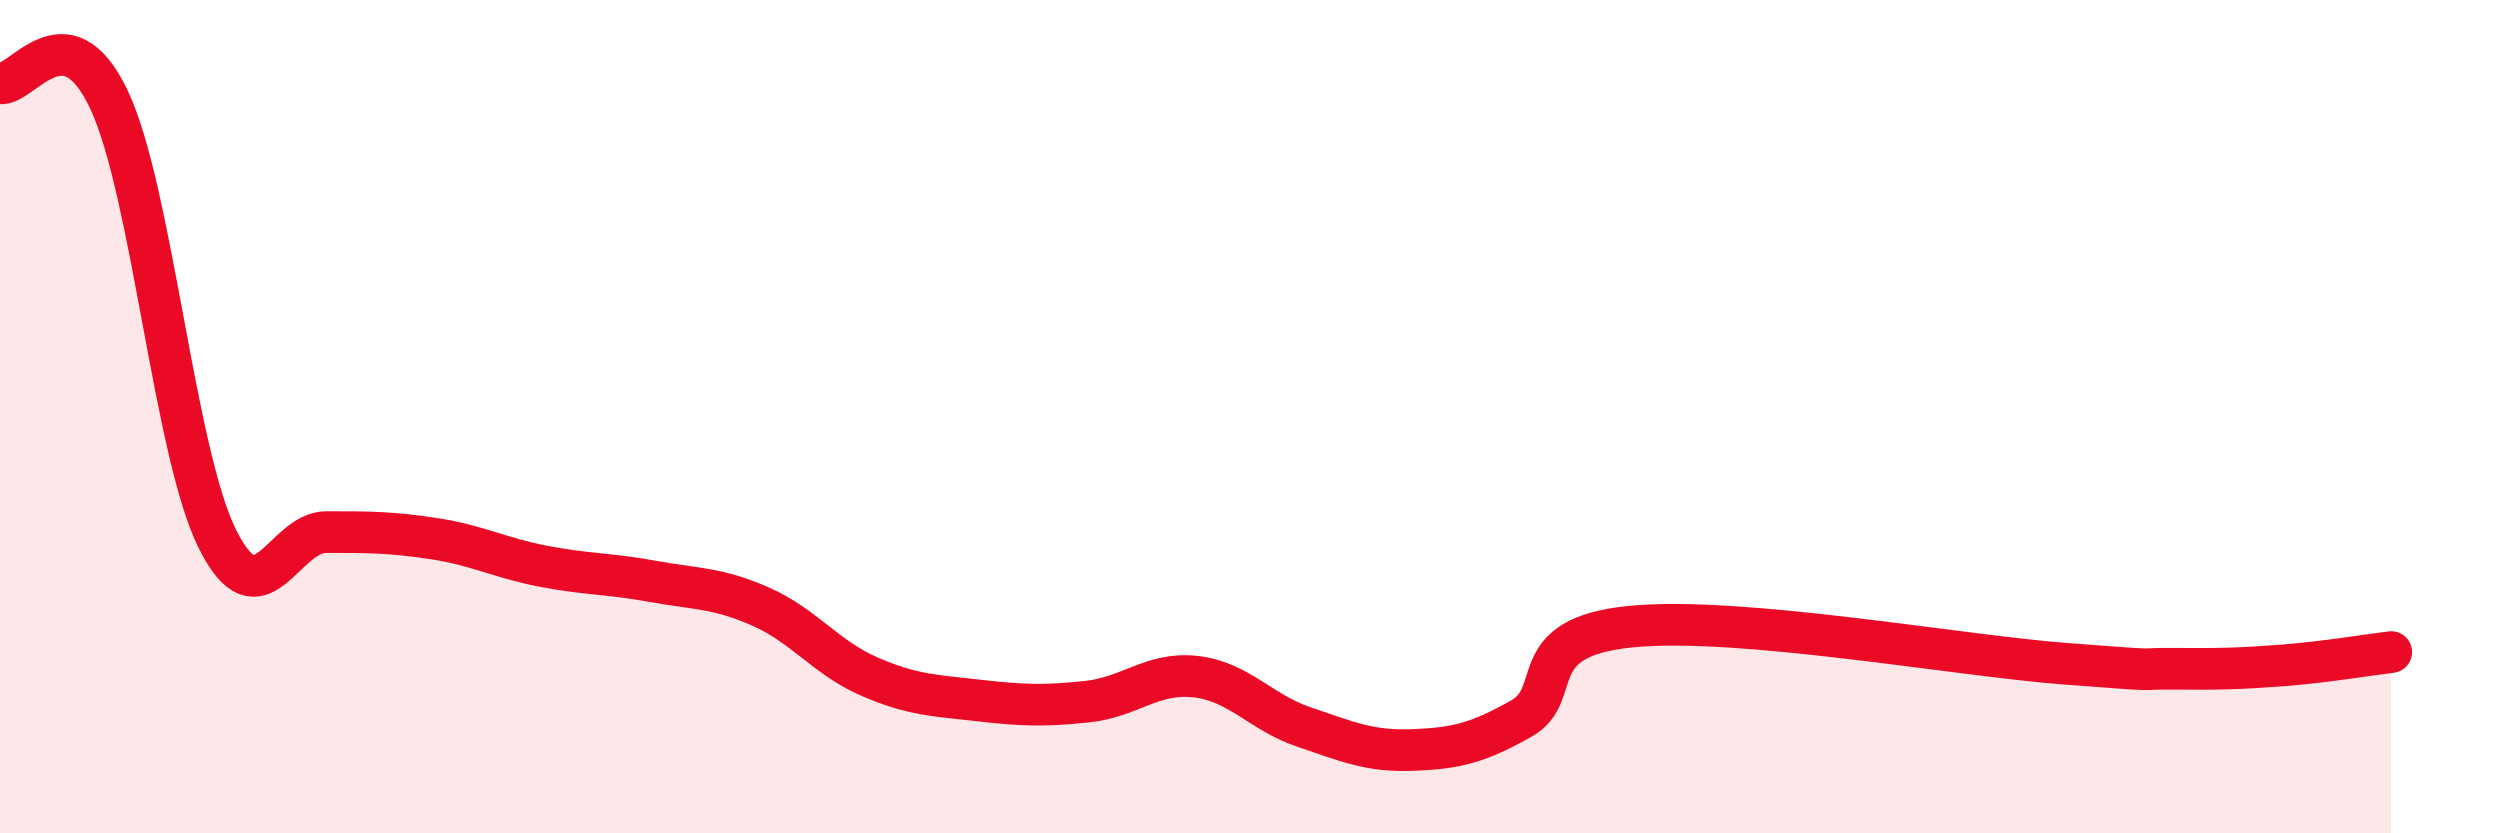
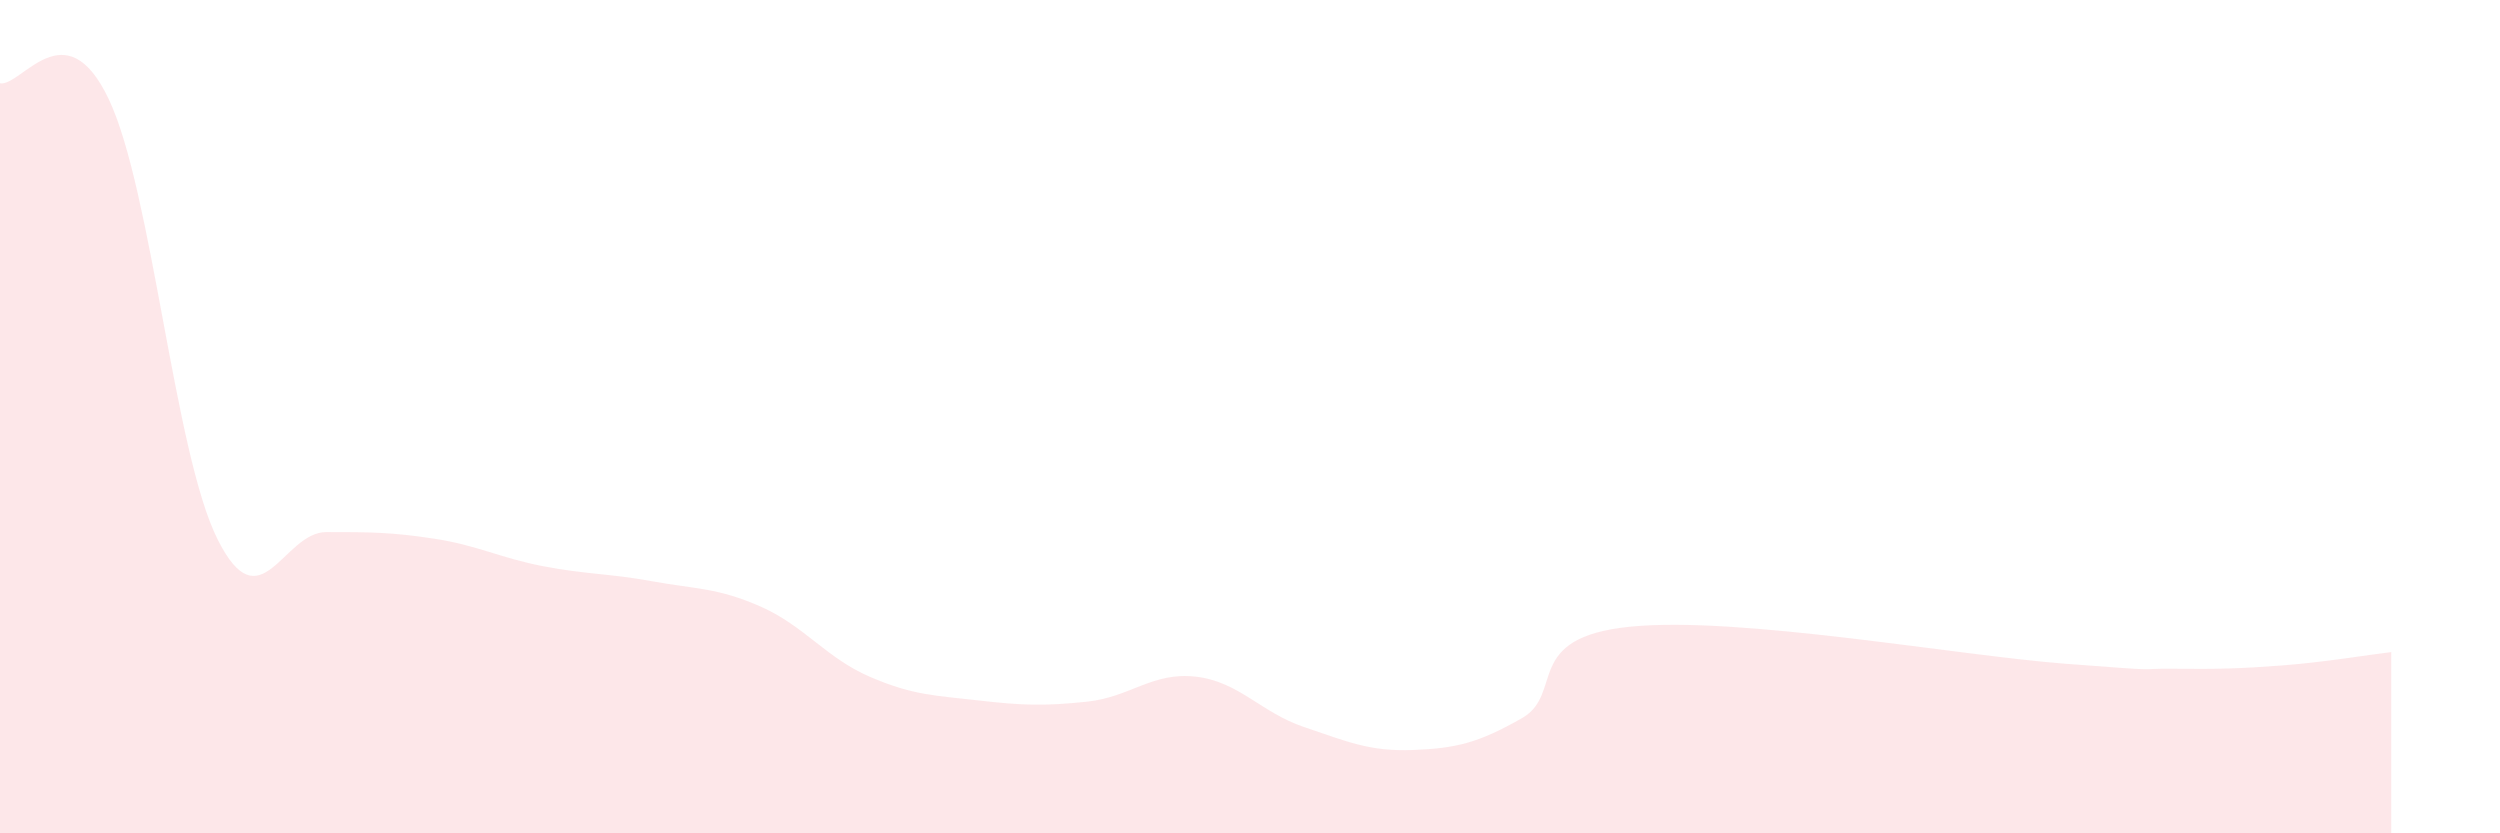
<svg xmlns="http://www.w3.org/2000/svg" width="60" height="20" viewBox="0 0 60 20">
  <path d="M 0,2 C 0.52,2.08 1.57,0.19 2.61,2.38 C 3.65,4.57 4.18,10.86 5.22,12.94 C 6.26,15.02 6.79,12.77 7.83,12.77 C 8.87,12.77 9.39,12.77 10.43,12.93 C 11.47,13.09 12,13.39 13.04,13.59 C 14.08,13.79 14.61,13.76 15.65,13.95 C 16.69,14.14 17.22,14.1 18.26,14.56 C 19.3,15.02 19.83,15.79 20.87,16.24 C 21.91,16.69 22.44,16.69 23.48,16.81 C 24.52,16.93 25.05,16.95 26.09,16.84 C 27.13,16.73 27.66,16.12 28.7,16.24 C 29.74,16.36 30.26,17.1 31.3,17.45 C 32.34,17.8 32.87,18.04 33.91,18 C 34.95,17.96 35.48,17.83 36.52,17.24 C 37.56,16.65 36.52,15.3 39.13,15.04 C 41.74,14.78 46.96,15.73 49.57,15.93 C 52.18,16.13 51.13,16.04 52.17,16.05 C 53.21,16.06 53.74,16.05 54.78,15.97 C 55.82,15.89 56.87,15.71 57.39,15.65L57.39 20L0 20Z" fill="#EB0A25" opacity="0.1" stroke-linecap="round" stroke-linejoin="round" />
-   <path d="M 0,2 C 0.52,2.08 1.57,0.19 2.61,2.38 C 3.65,4.57 4.18,10.86 5.22,12.94 C 6.26,15.02 6.79,12.77 7.83,12.77 C 8.87,12.77 9.39,12.77 10.43,12.93 C 11.47,13.09 12,13.39 13.04,13.59 C 14.08,13.79 14.61,13.76 15.65,13.95 C 16.69,14.14 17.22,14.1 18.26,14.56 C 19.3,15.02 19.83,15.79 20.87,16.24 C 21.91,16.69 22.44,16.69 23.48,16.81 C 24.52,16.93 25.05,16.95 26.09,16.84 C 27.13,16.73 27.66,16.12 28.7,16.24 C 29.74,16.36 30.26,17.1 31.3,17.45 C 32.34,17.8 32.87,18.04 33.91,18 C 34.95,17.96 35.48,17.83 36.52,17.24 C 37.56,16.65 36.52,15.3 39.13,15.04 C 41.74,14.78 46.96,15.73 49.57,15.93 C 52.18,16.13 51.13,16.04 52.17,16.05 C 53.21,16.06 53.74,16.05 54.78,15.97 C 55.82,15.89 56.87,15.71 57.39,15.65" stroke="#EB0A25" stroke-width="1" fill="none" stroke-linecap="round" stroke-linejoin="round" />
</svg>